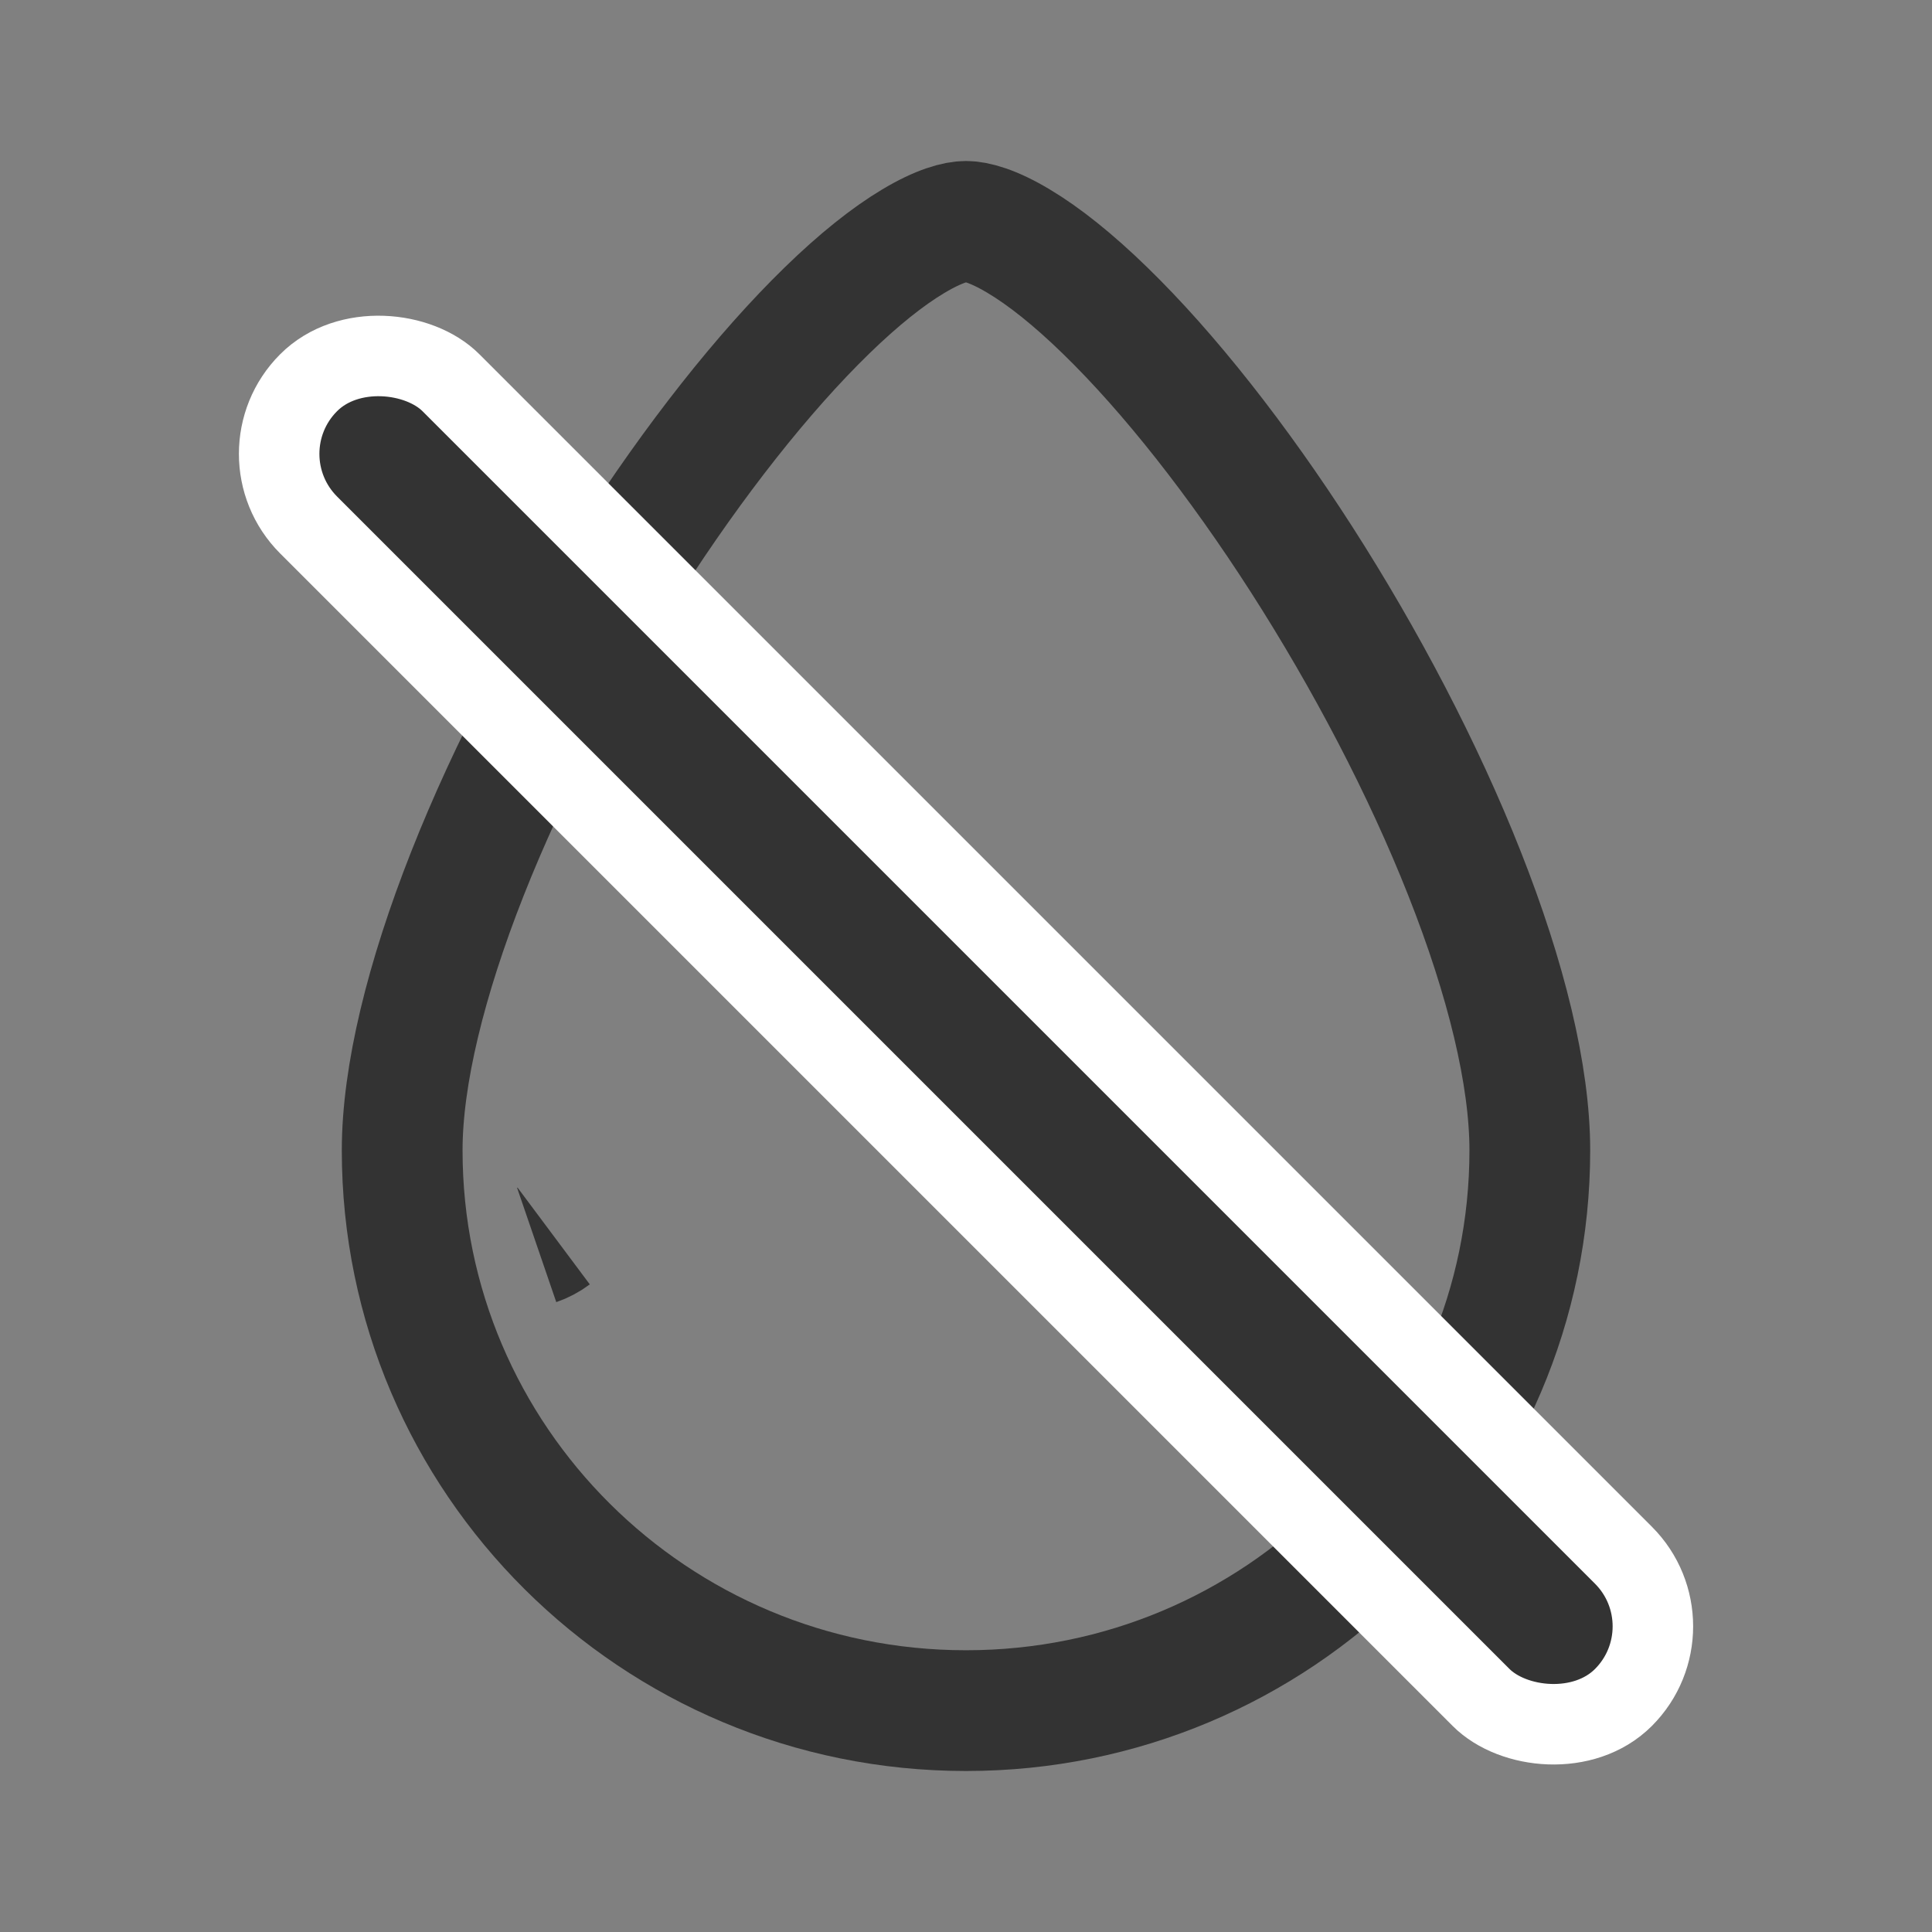
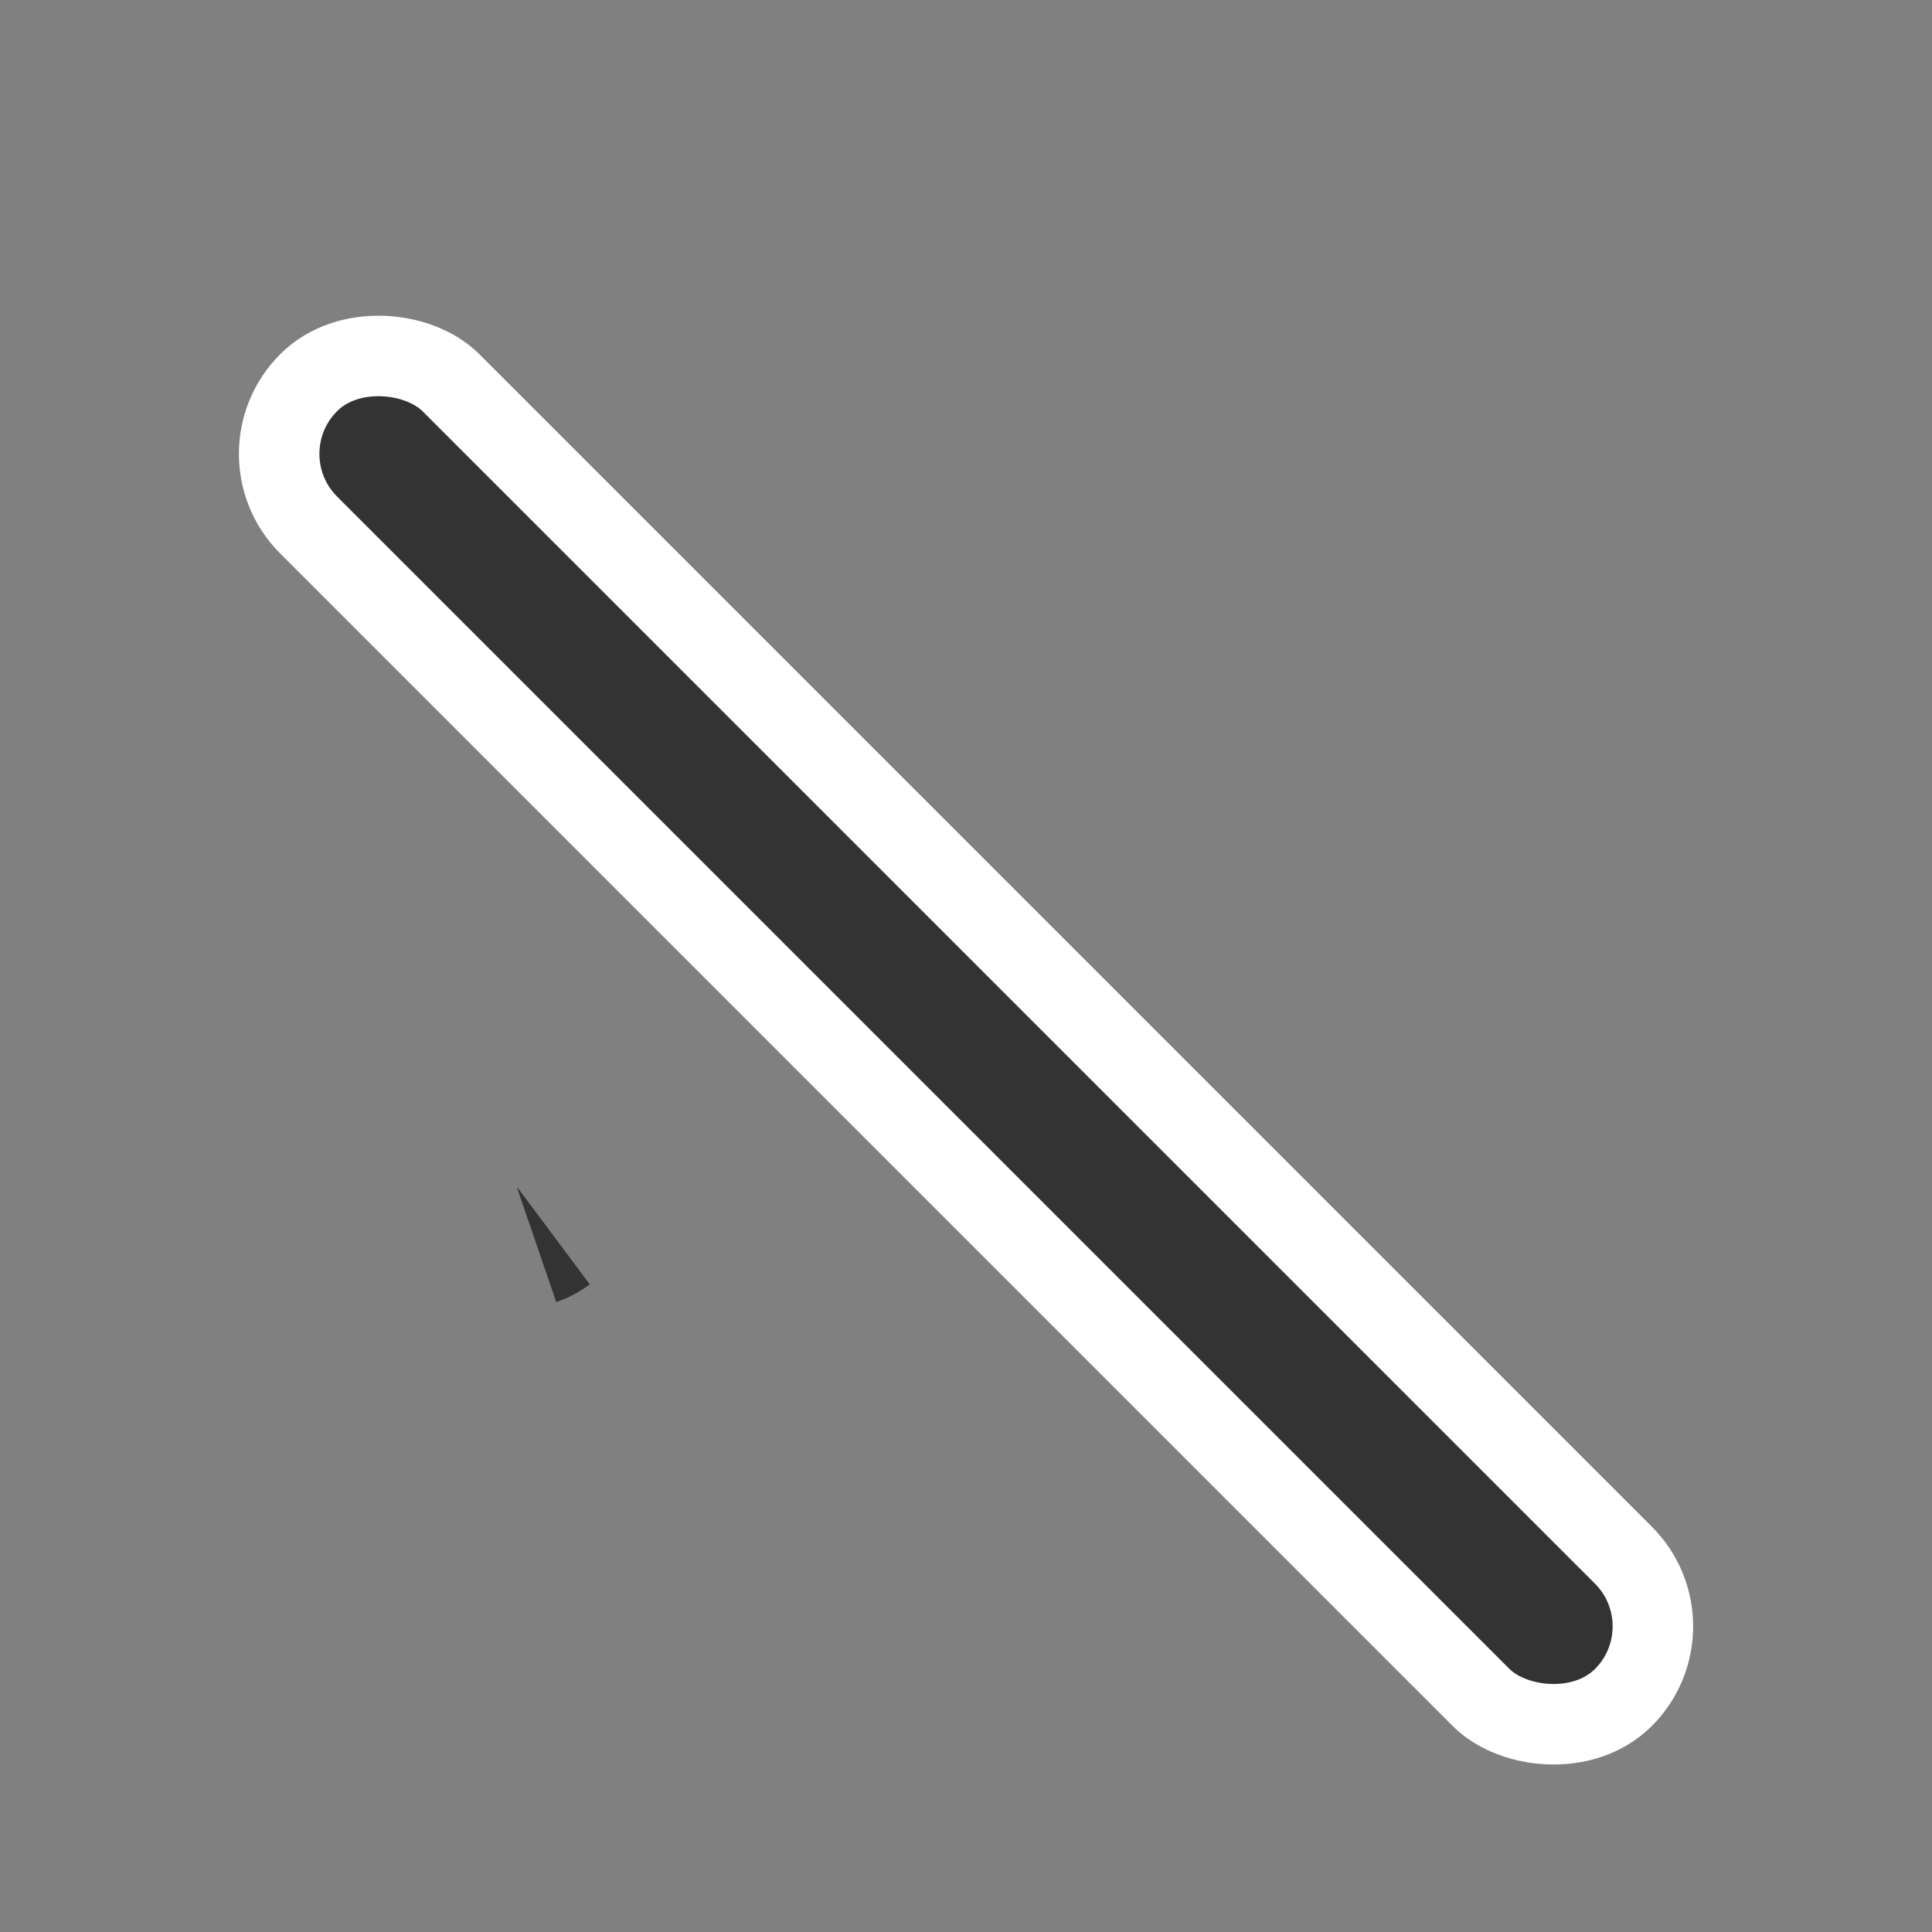
<svg xmlns="http://www.w3.org/2000/svg" width="24" height="24" viewBox="0 0 24 24" fill="none">
  <rect x="0" y="0" width="24" height="24" fill="#808080" stroke="none" />
-   <path d="M19.004 14.29C19.004 18.13 15.872 21.25 12 21.25C8.128 21.25 4.996 18.13 4.996 14.29C4.996 13.361 5.29 12.161 5.808 10.849C6.322 9.548 7.037 8.188 7.829 6.953C8.623 5.716 9.481 4.628 10.271 3.859C10.666 3.474 11.029 3.185 11.344 2.997C11.669 2.802 11.884 2.75 12 2.75C12.116 2.75 12.332 2.802 12.656 2.997C12.971 3.185 13.334 3.474 13.729 3.859C14.52 4.628 15.377 5.716 16.171 6.953C16.963 8.188 17.678 9.548 18.192 10.849C18.711 12.161 19.004 13.361 19.004 14.29Z" stroke="#333333" stroke-width="1.5" />
  <rect x="2.95" y="5.638" width="2.5" height="23.098" rx="1.25" transform="rotate(-45 2.95 5.638)" fill="#333333" stroke="white" />
  <path d="M6.667 15.466C6.74 15.441 6.811 15.404 6.878 15.354C6.811 15.404 6.74 15.441 6.667 15.466Z" stroke="#333333" stroke-width="1.5" />
</svg>